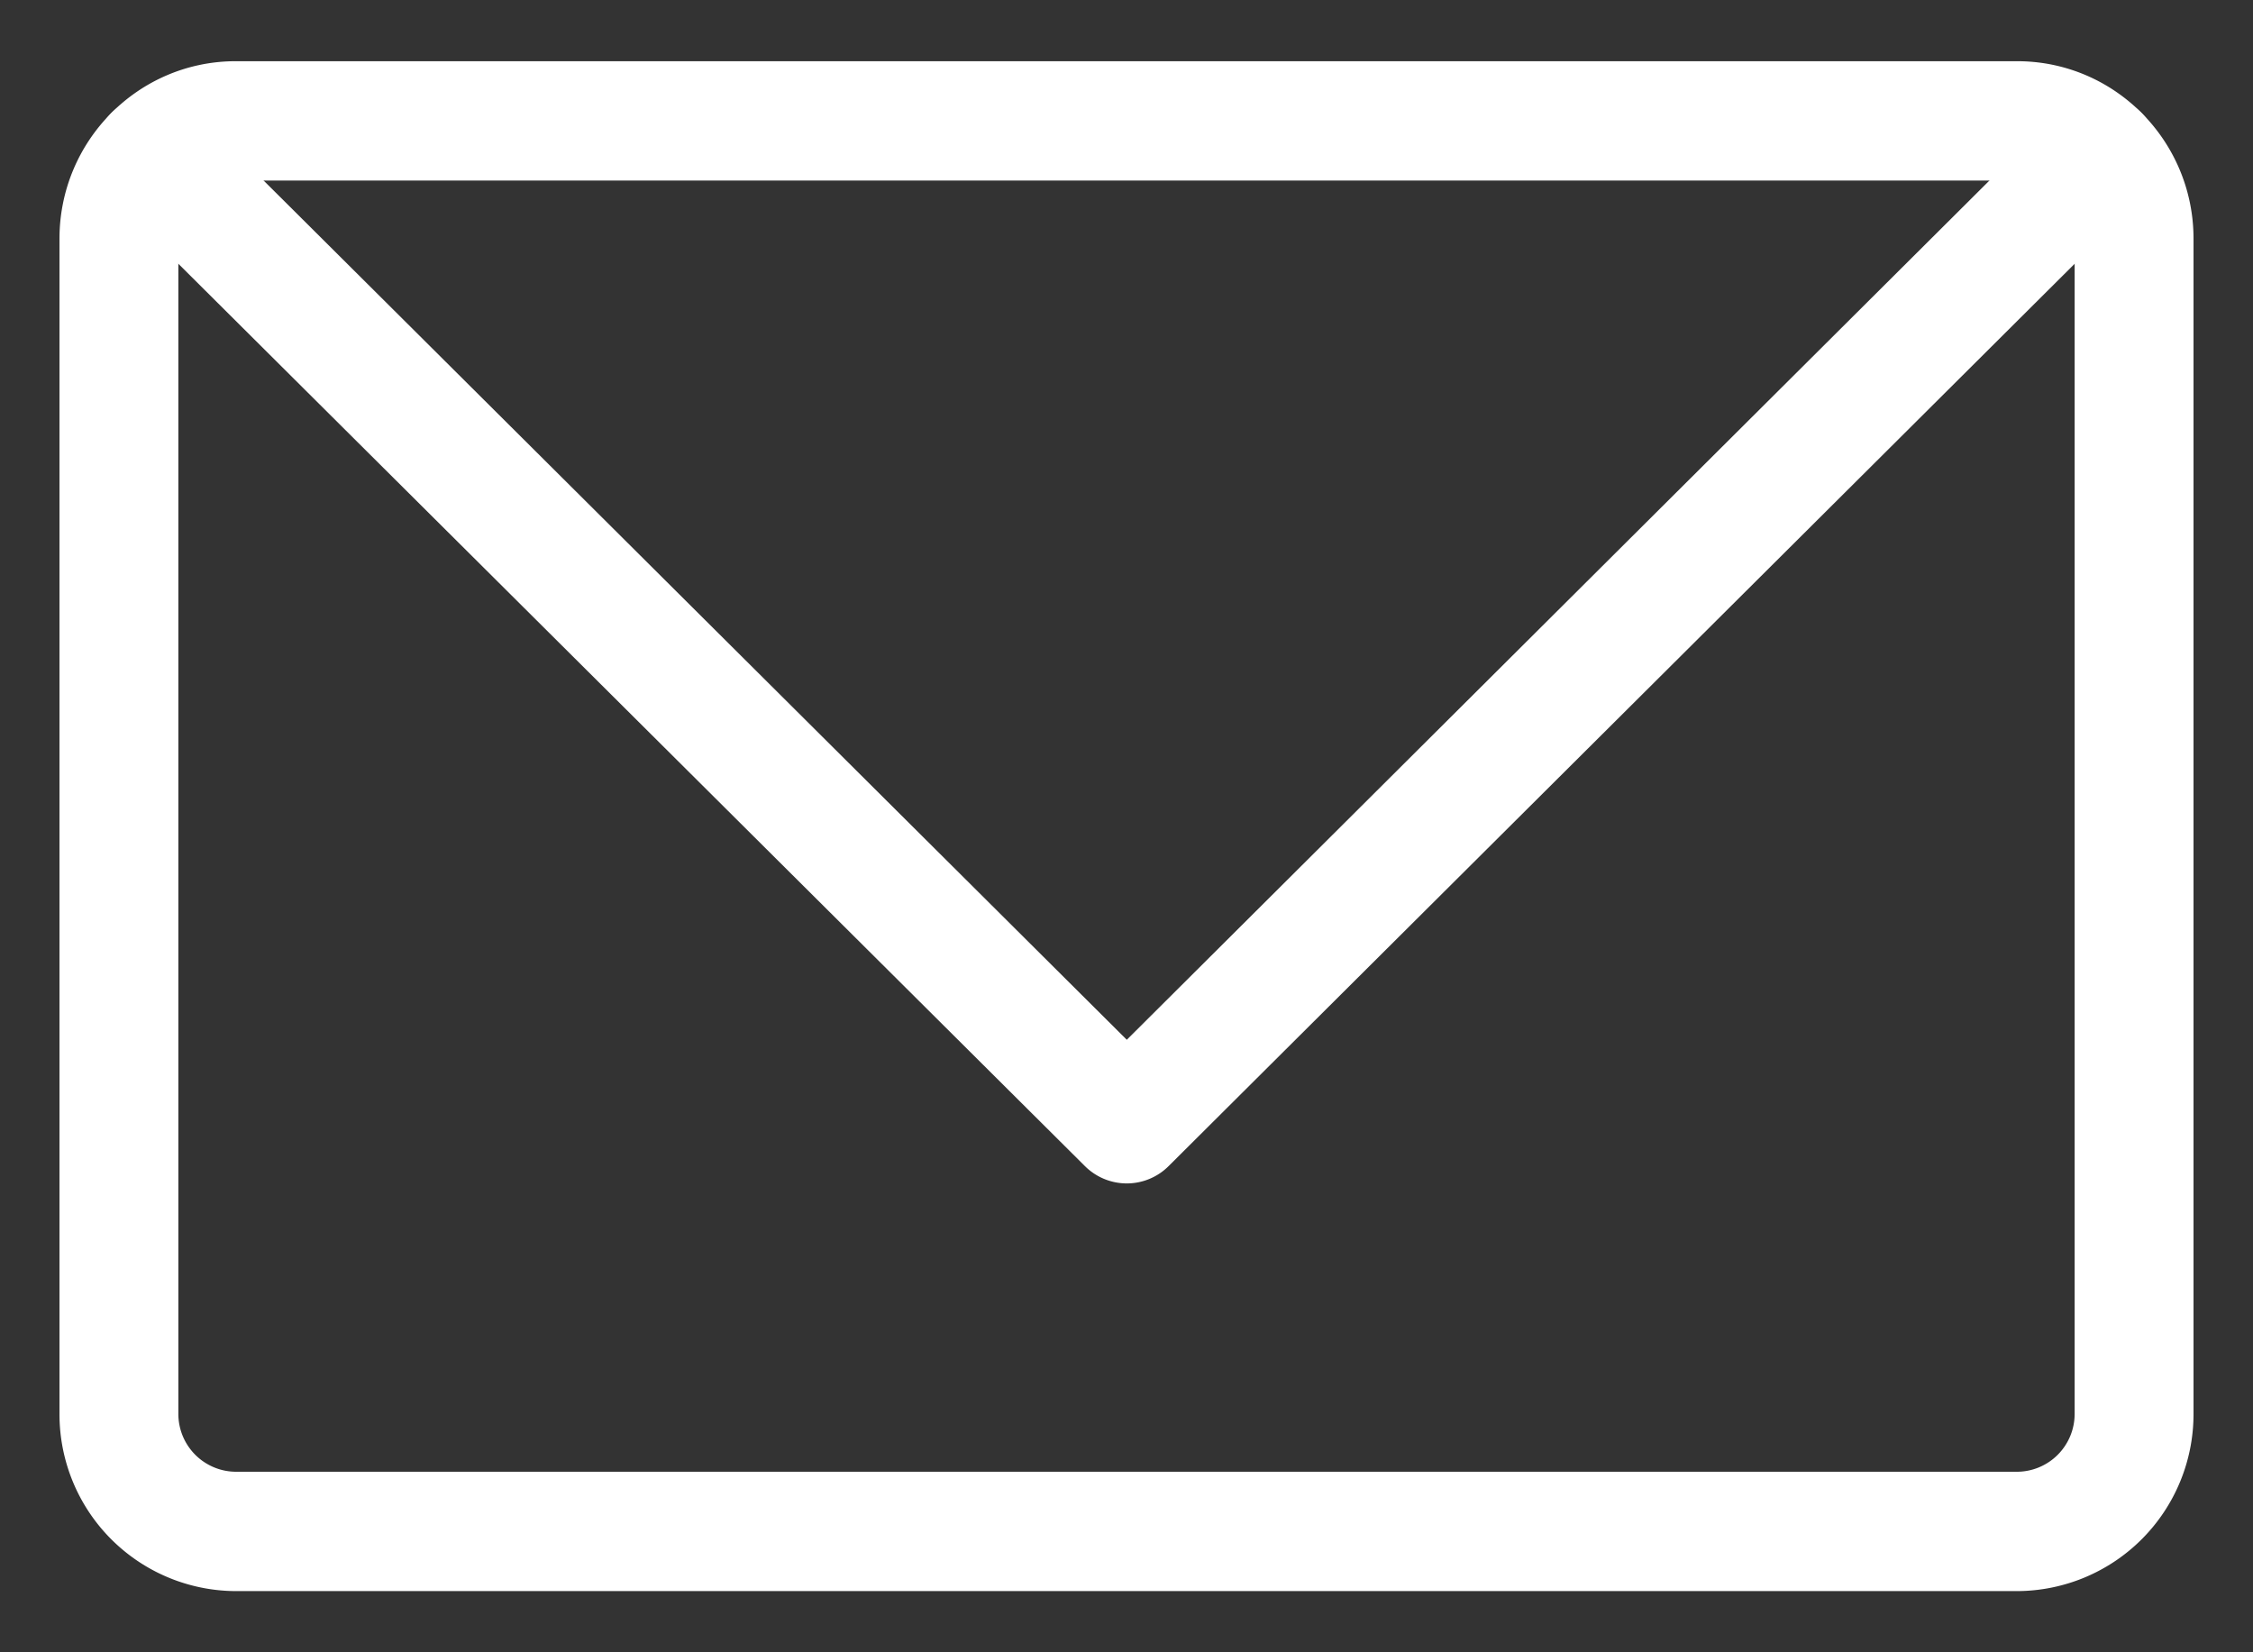
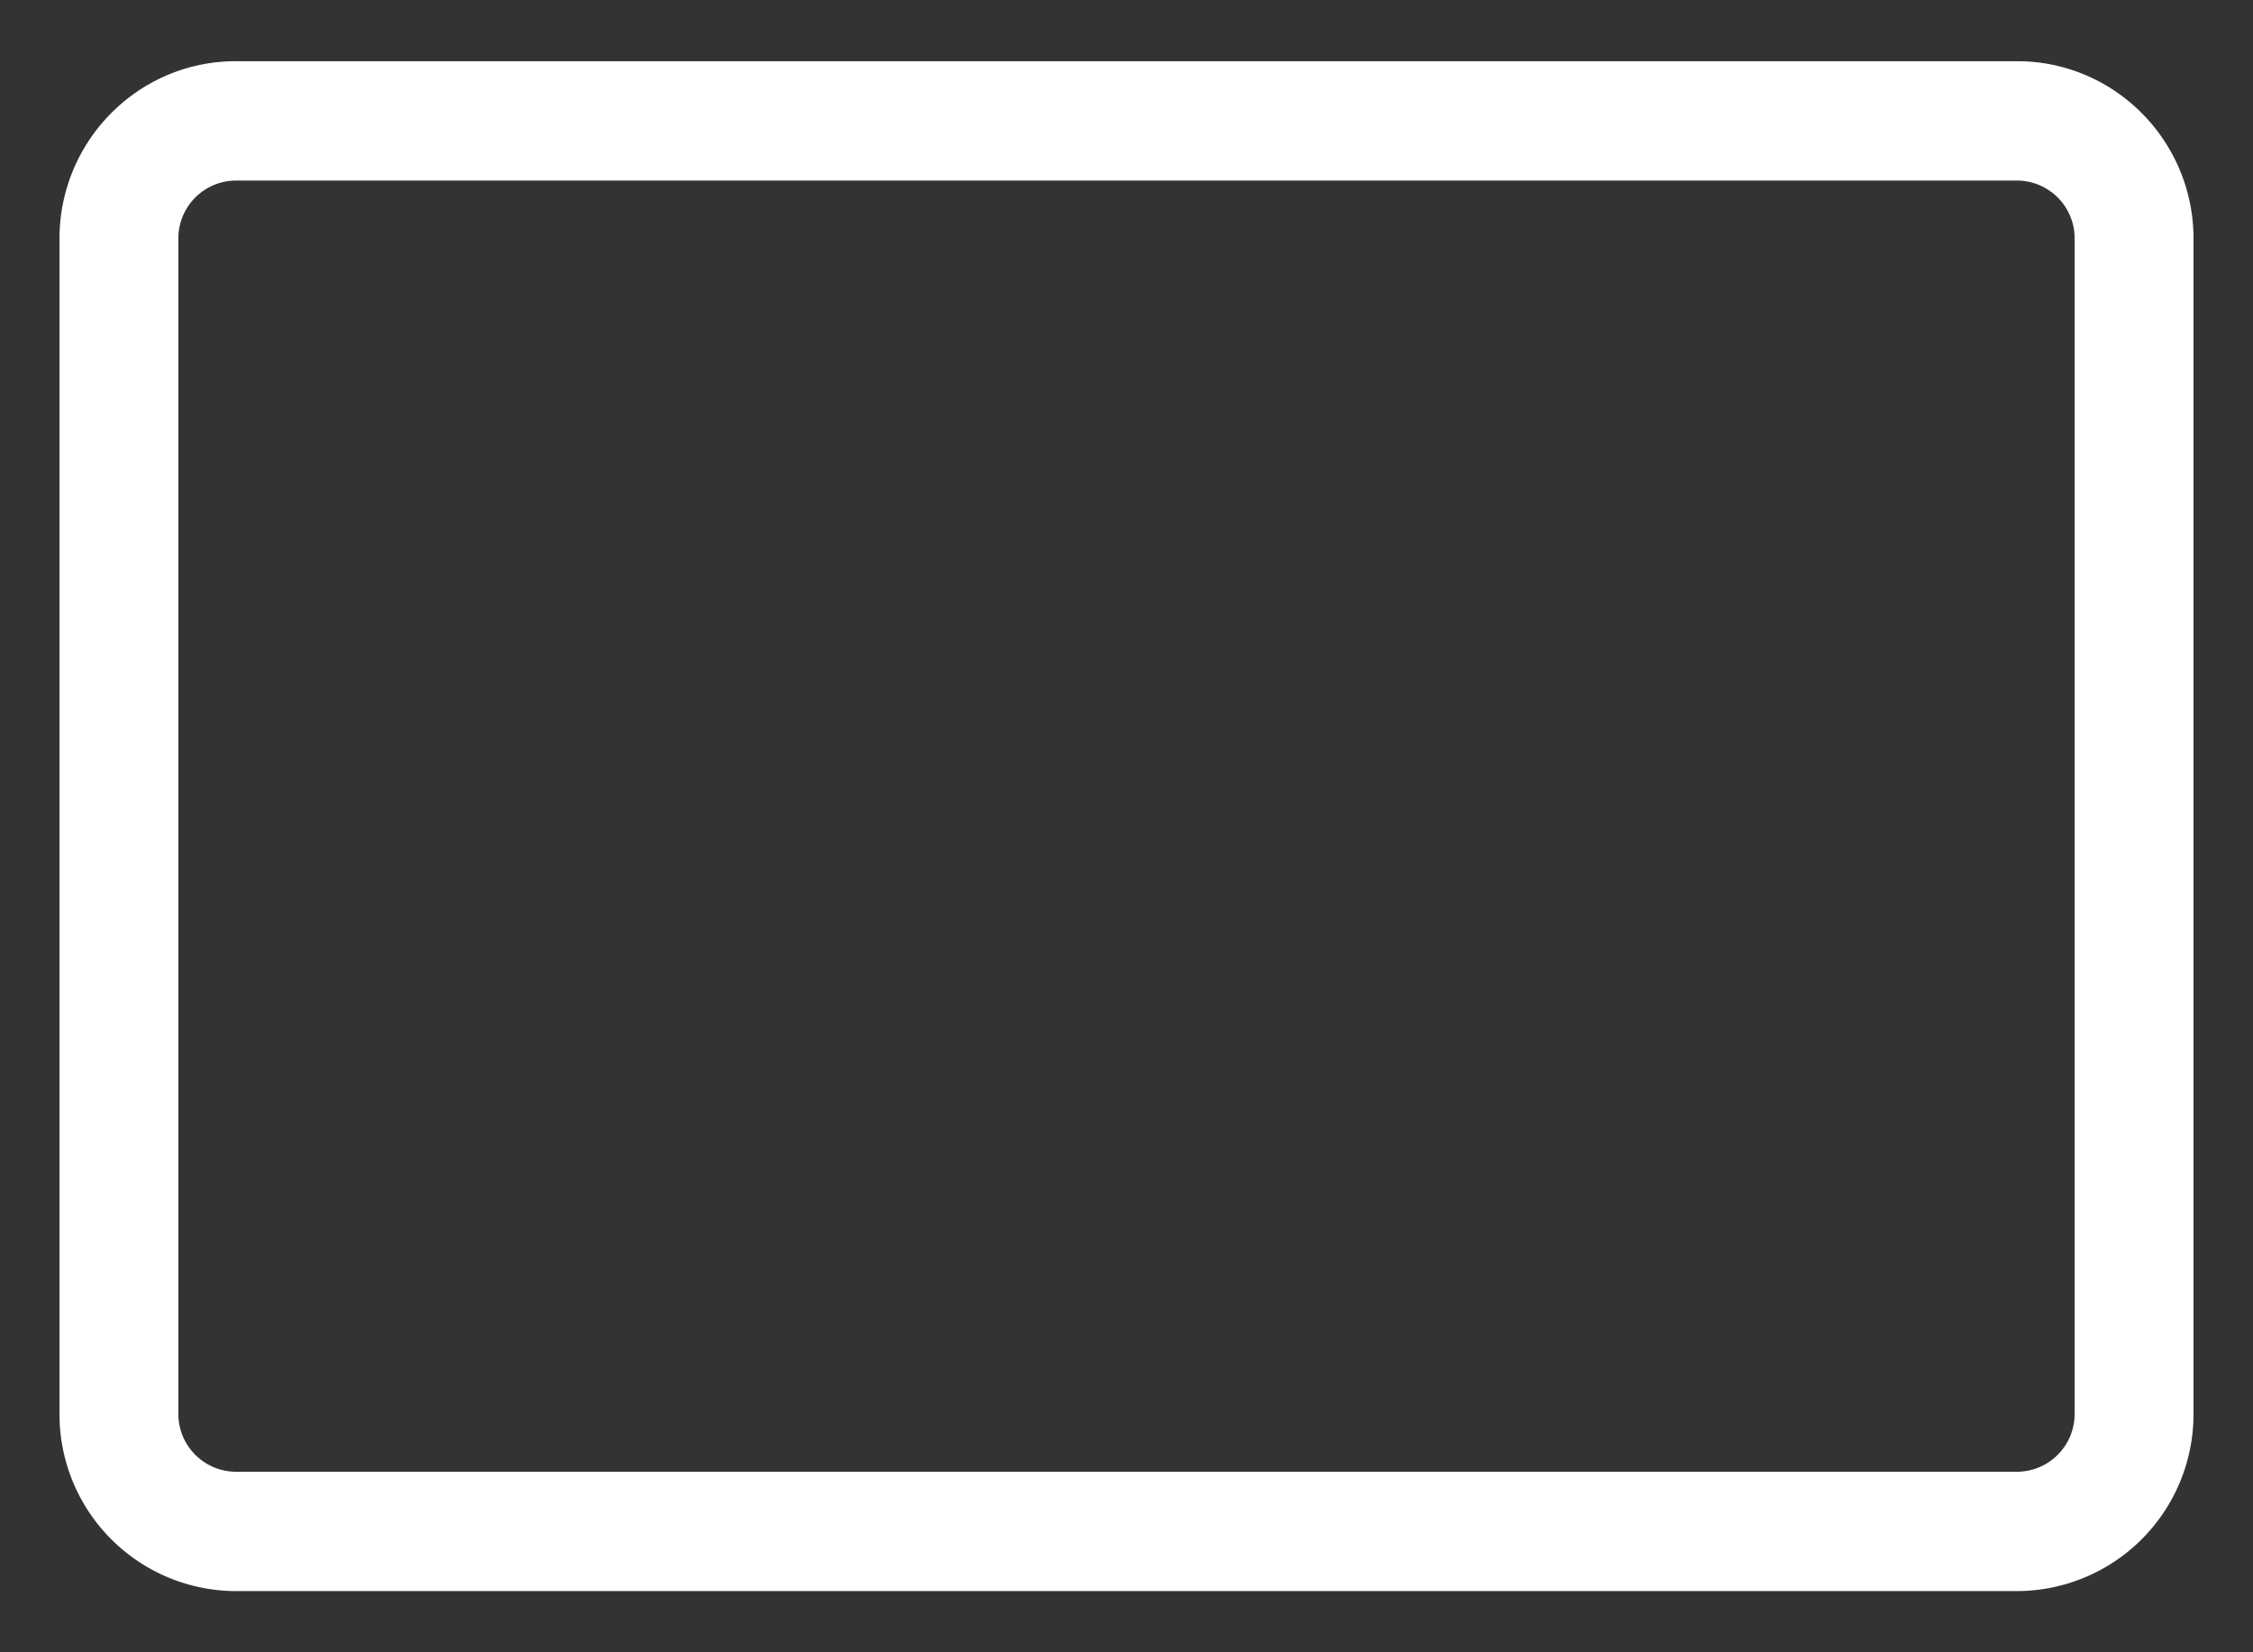
<svg xmlns="http://www.w3.org/2000/svg" width="30" height="22">
  <rect width="100%" height="100%" fill="#333333" stroke="none" />
  <g fill="#FFF" stroke="#FFF">
    <path d="M26.862 20.685H3.137a1.855 1.855 0 01-1.845-1.862V3.177c0-1.026.828-1.862 1.845-1.862h23.725c1.018 0 1.846.836 1.846 1.862v15.646a1.856 1.856 0 01-1.846 1.862zM3.137 1.904a1.27 1.27 0 00-1.262 1.273v15.646a1.27 1.27 0 001.262 1.273h23.725a1.27 1.27 0 001.263-1.273V3.177a1.27 1.27 0 00-1.263-1.273H3.137z" />
-     <path d="M15.004 15.257a.29.29 0 01-.205-.085L1.84 2.274a.296.296 0 01-.003-.416.29.29 0 01.413-.003L15.004 14.55 27.75 1.855a.29.29 0 01.413.003.296.296 0 01-.003.416L15.208 15.172a.288.288 0 01-.204.085z" />
  </g>
</svg>